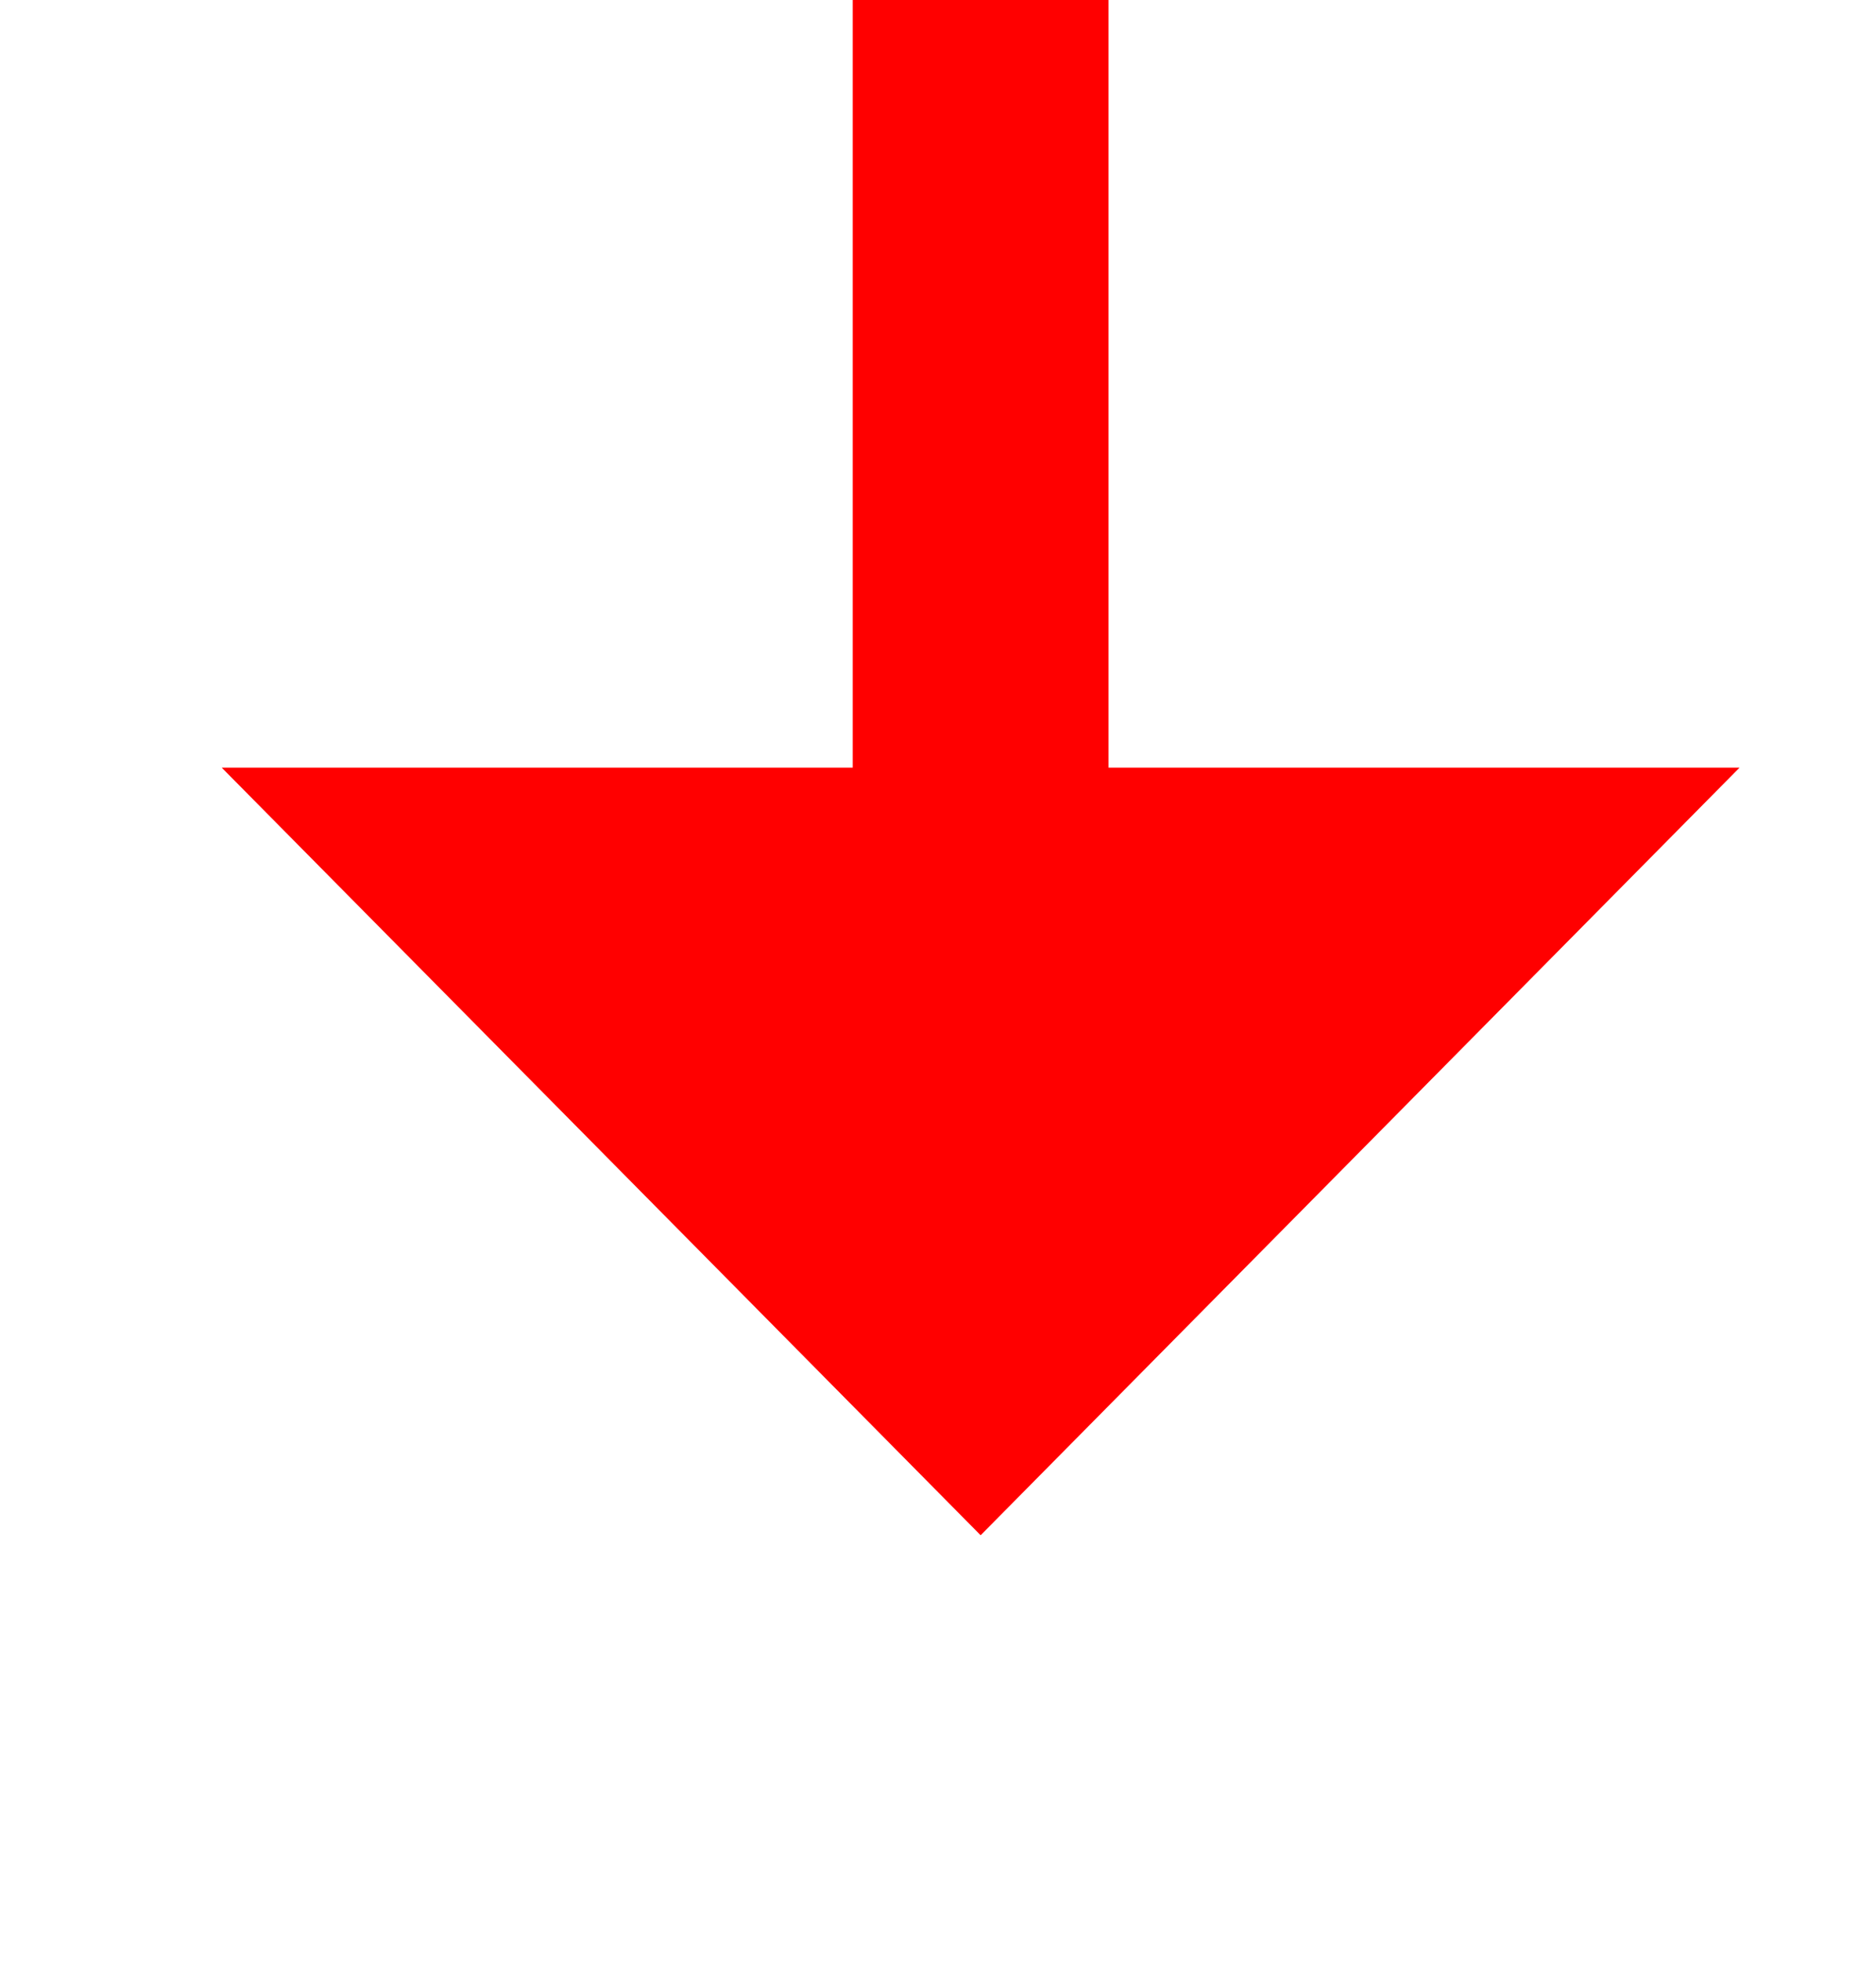
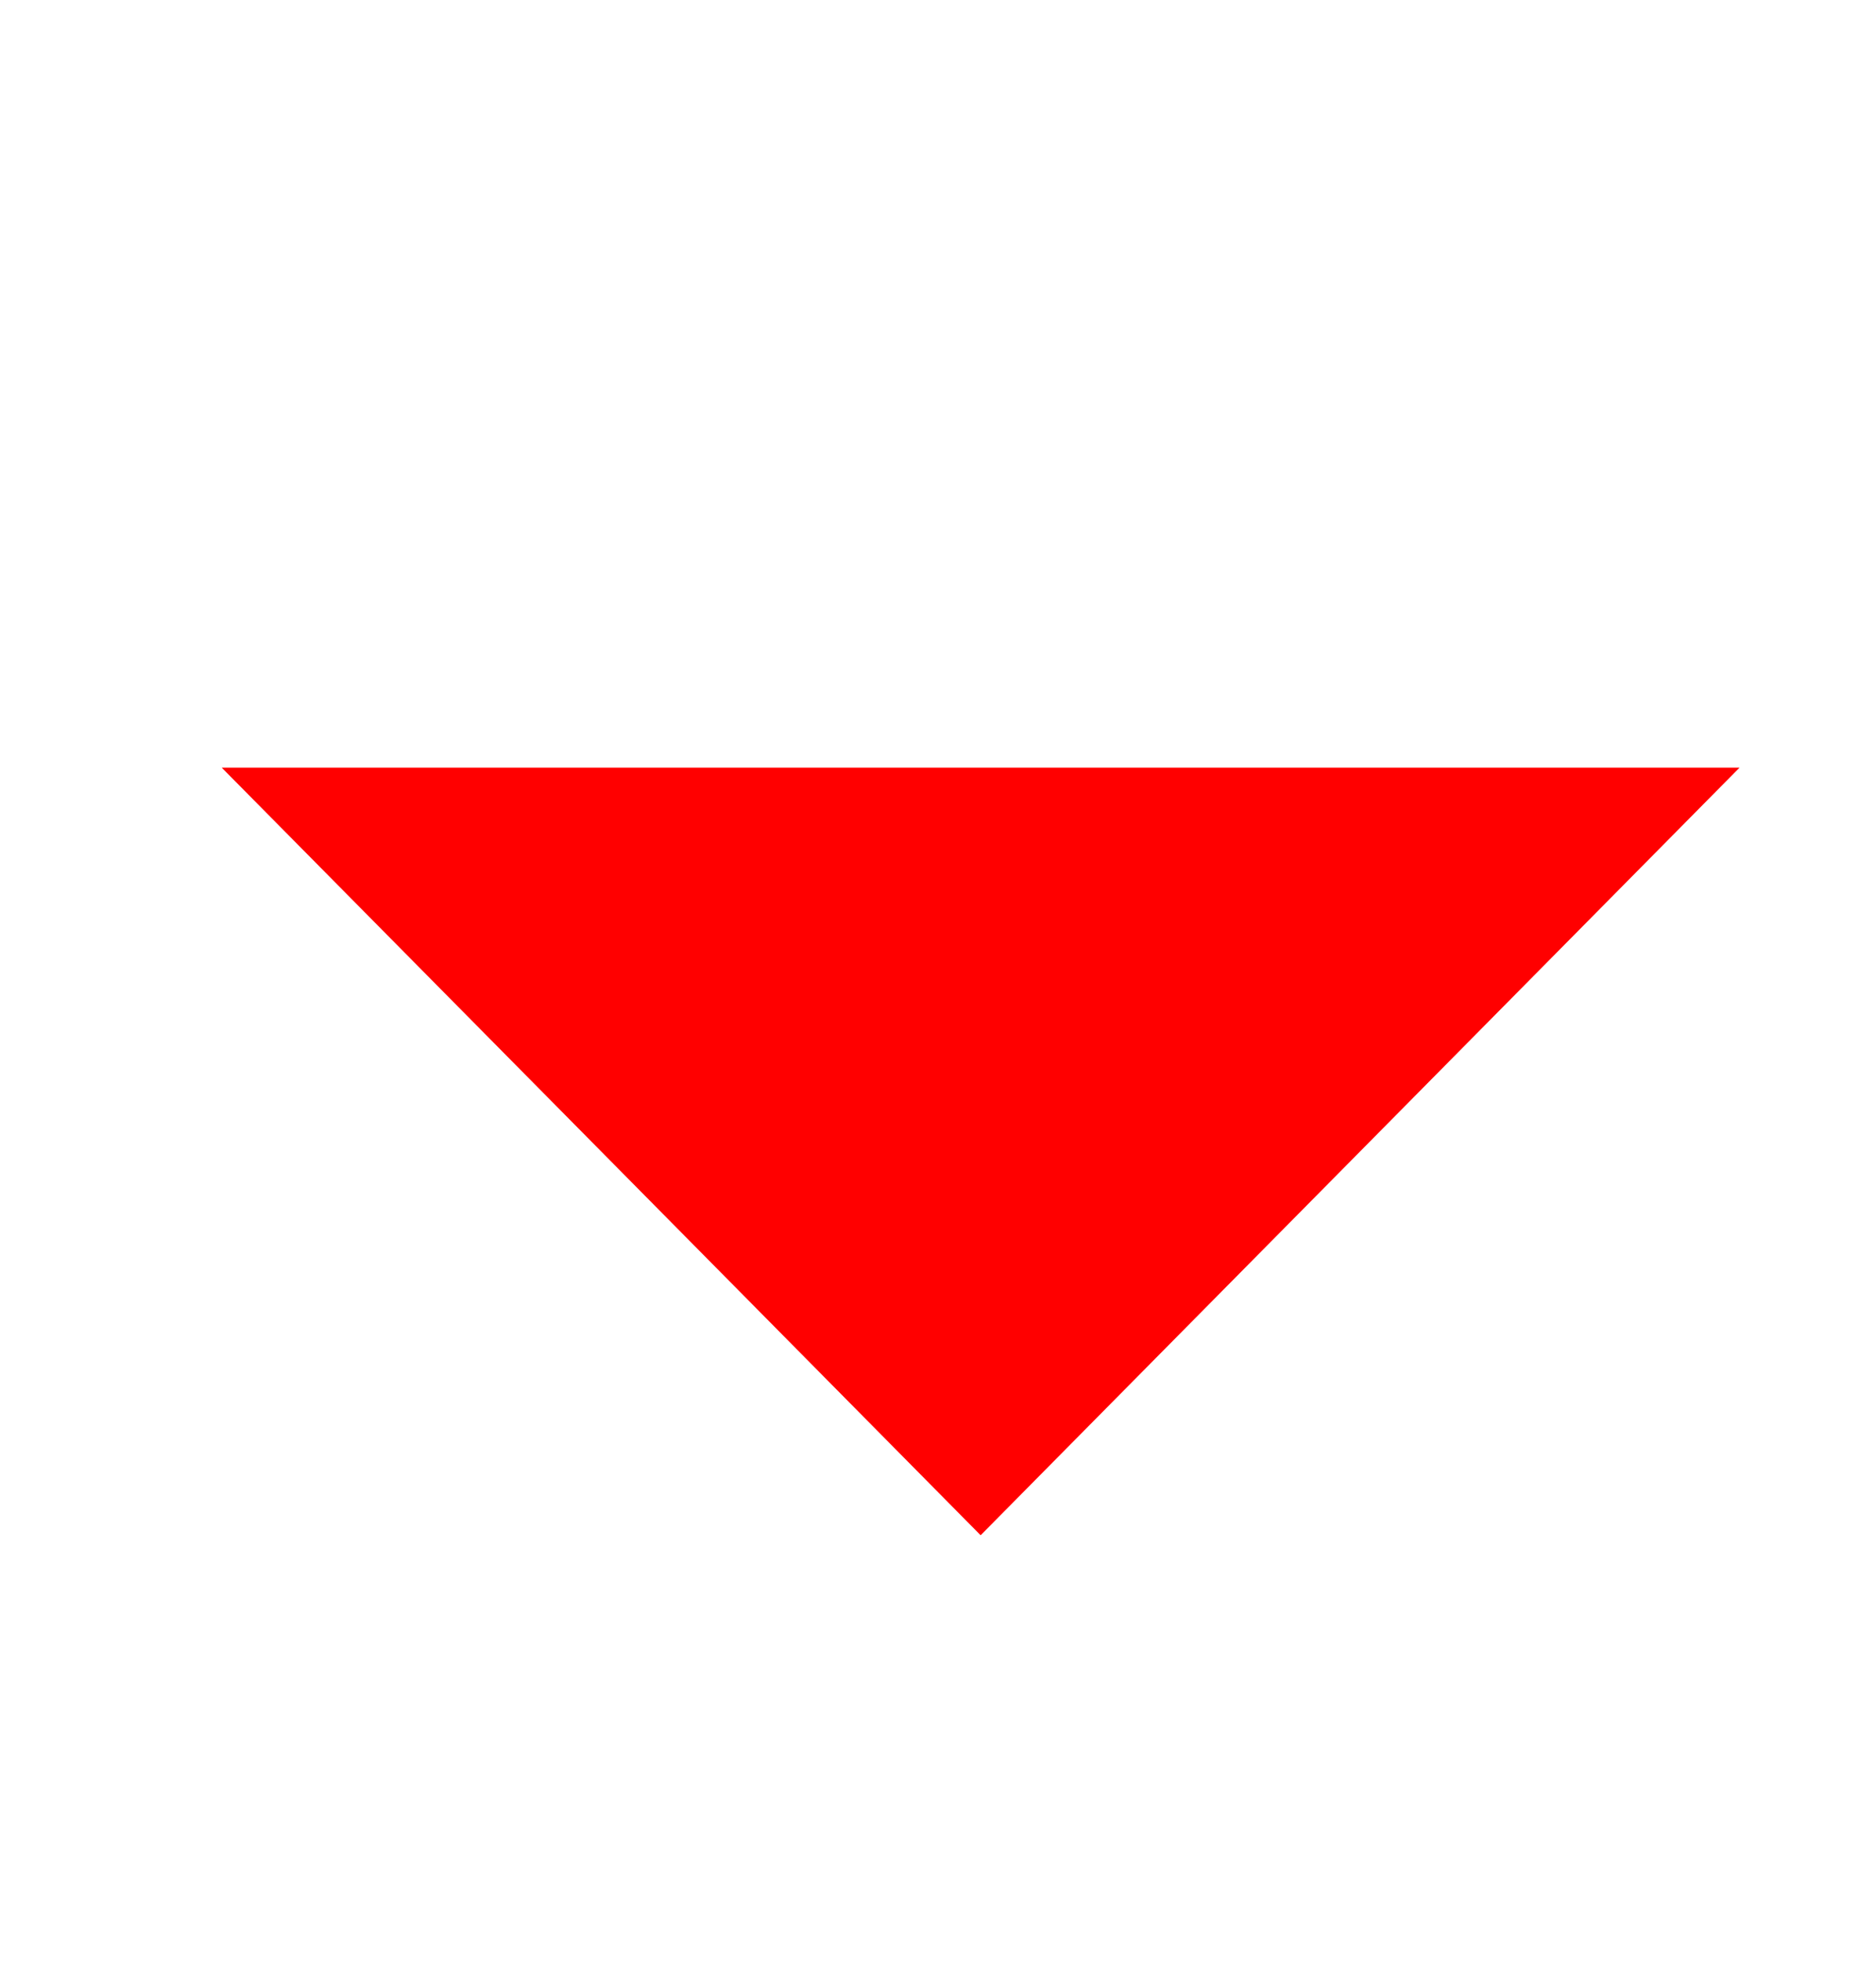
<svg xmlns="http://www.w3.org/2000/svg" version="1.1" width="22px" height="23px" preserveAspectRatio="xMidYMin meet" viewBox="711 1263  20 23">
-   <path d="M 721.5 1236  L 721.5 1274  " stroke-width="3" stroke="#ff0000" fill="none" />
  <path d="M 712.6 1272  L 721.5 1281  L 730.4 1272  L 712.6 1272  Z " fill-rule="nonzero" fill="#ff0000" stroke="none" />
</svg>